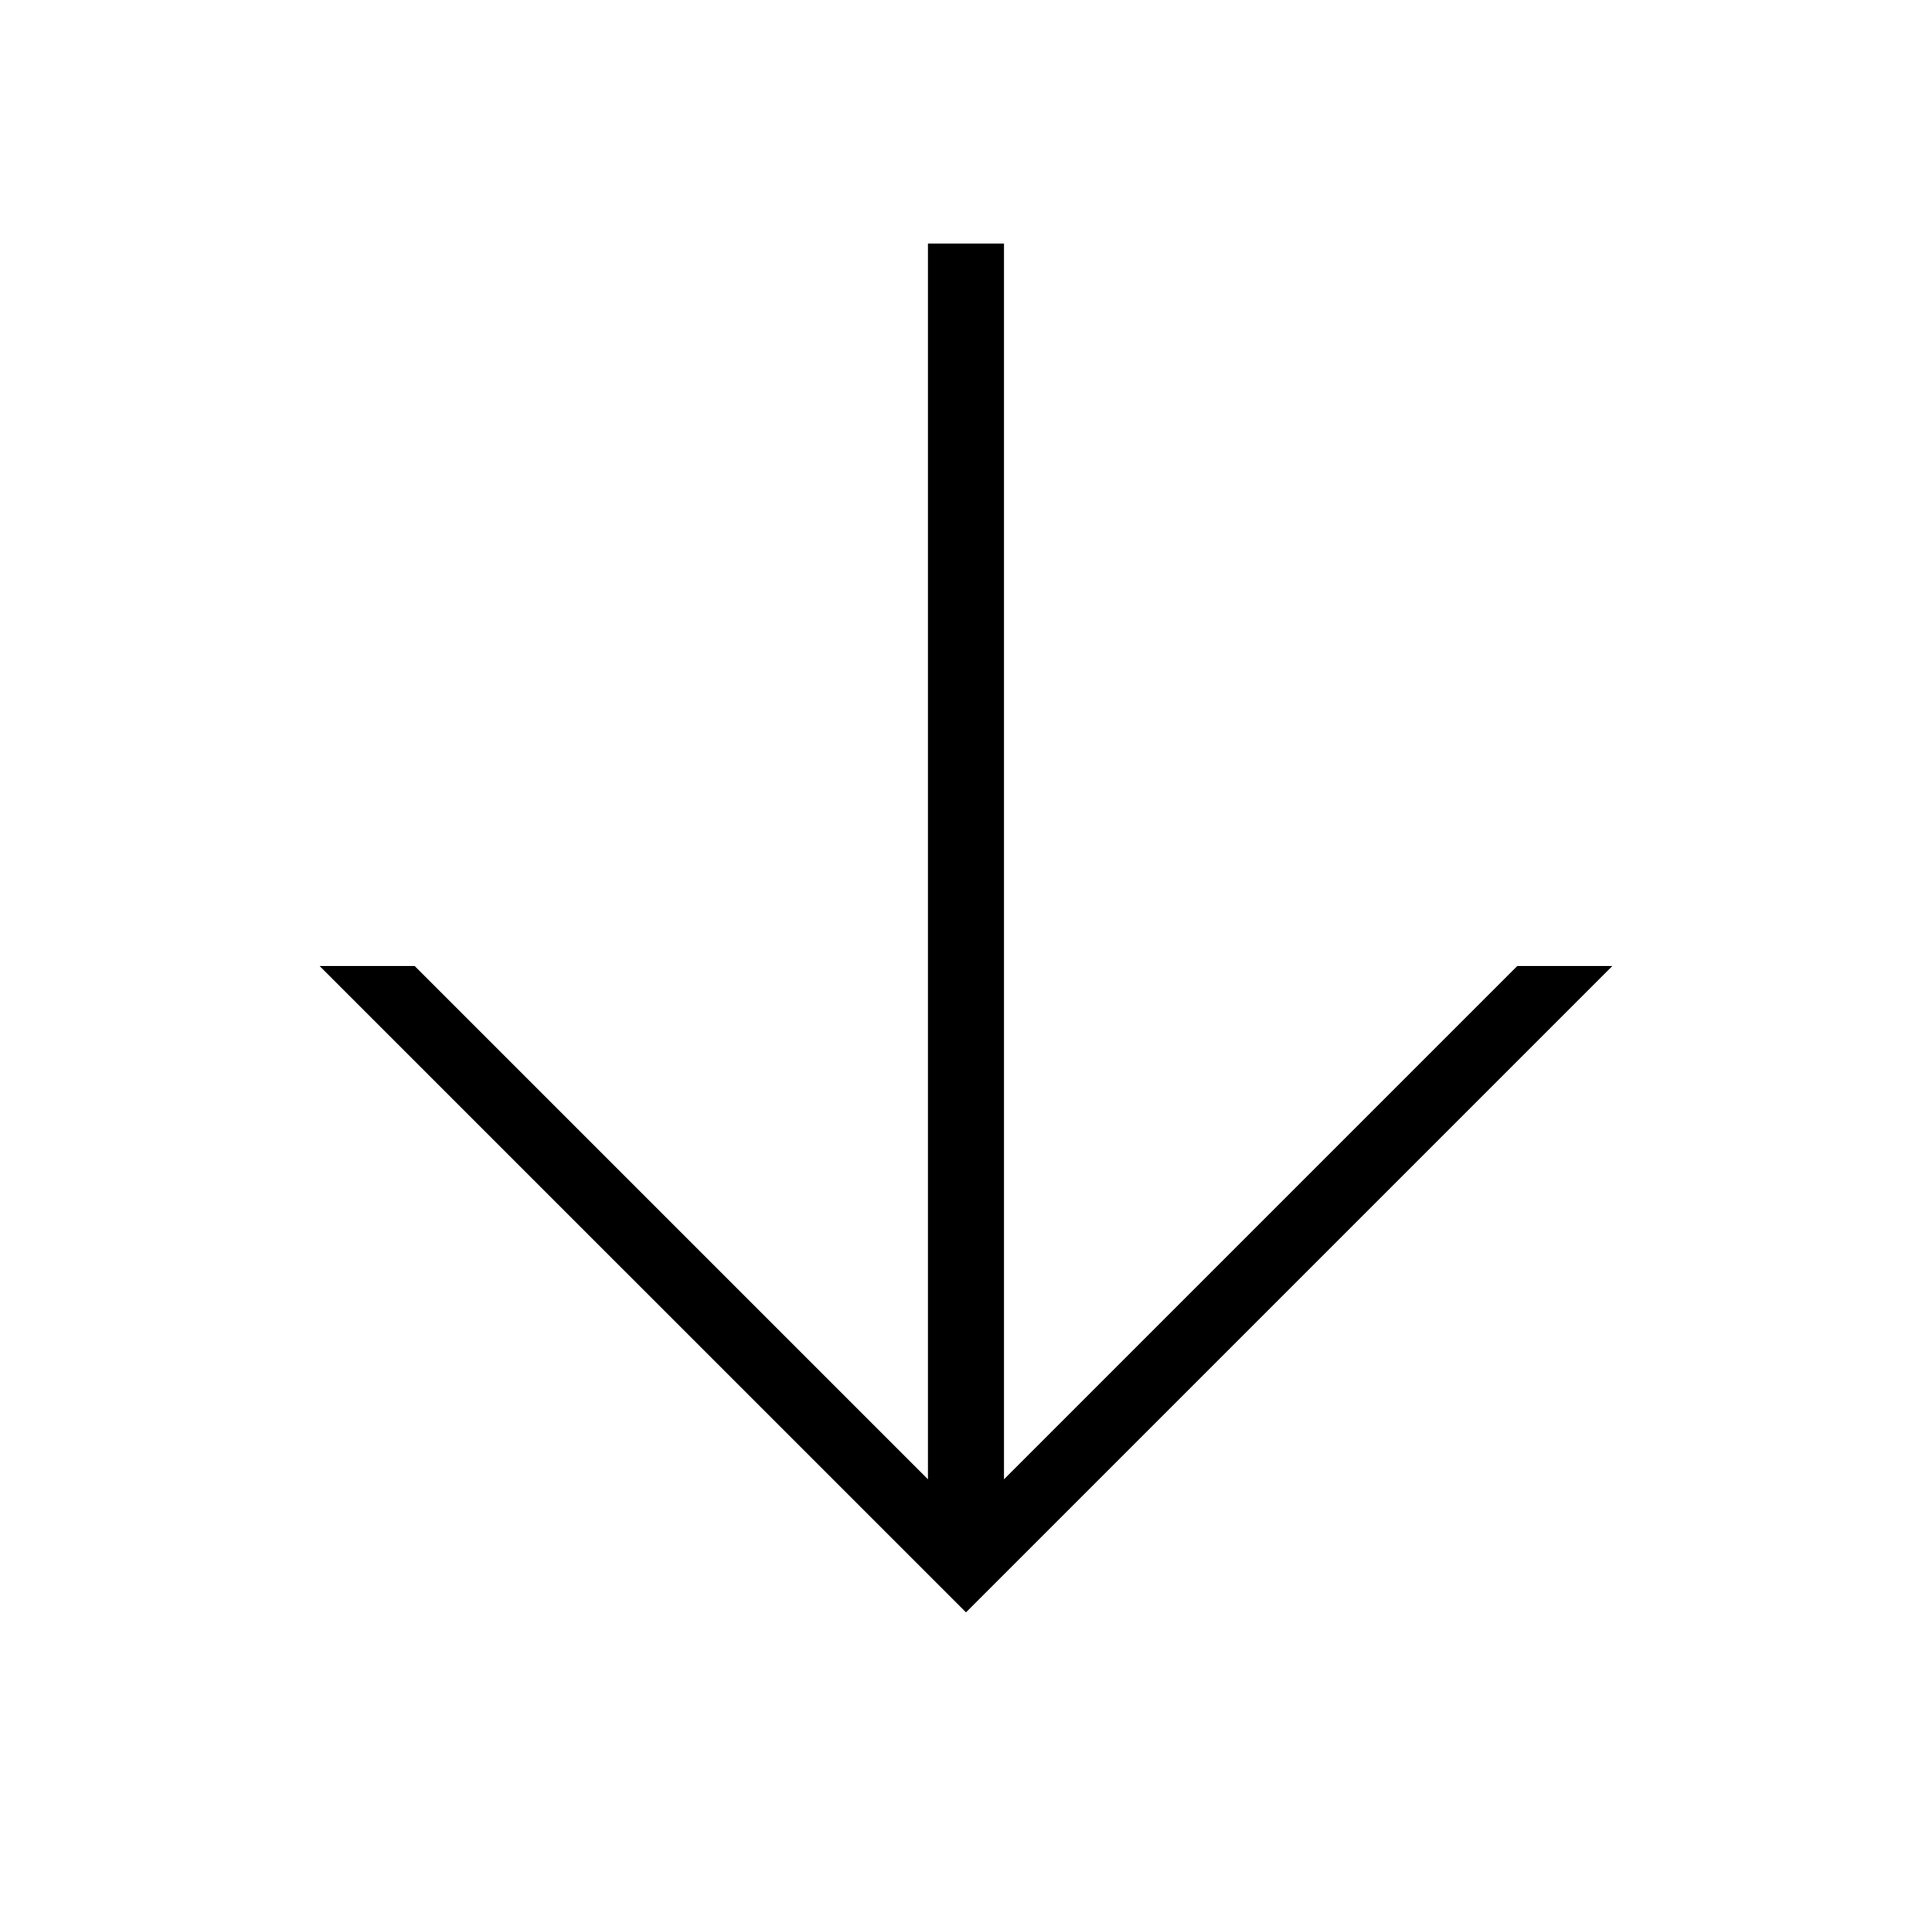
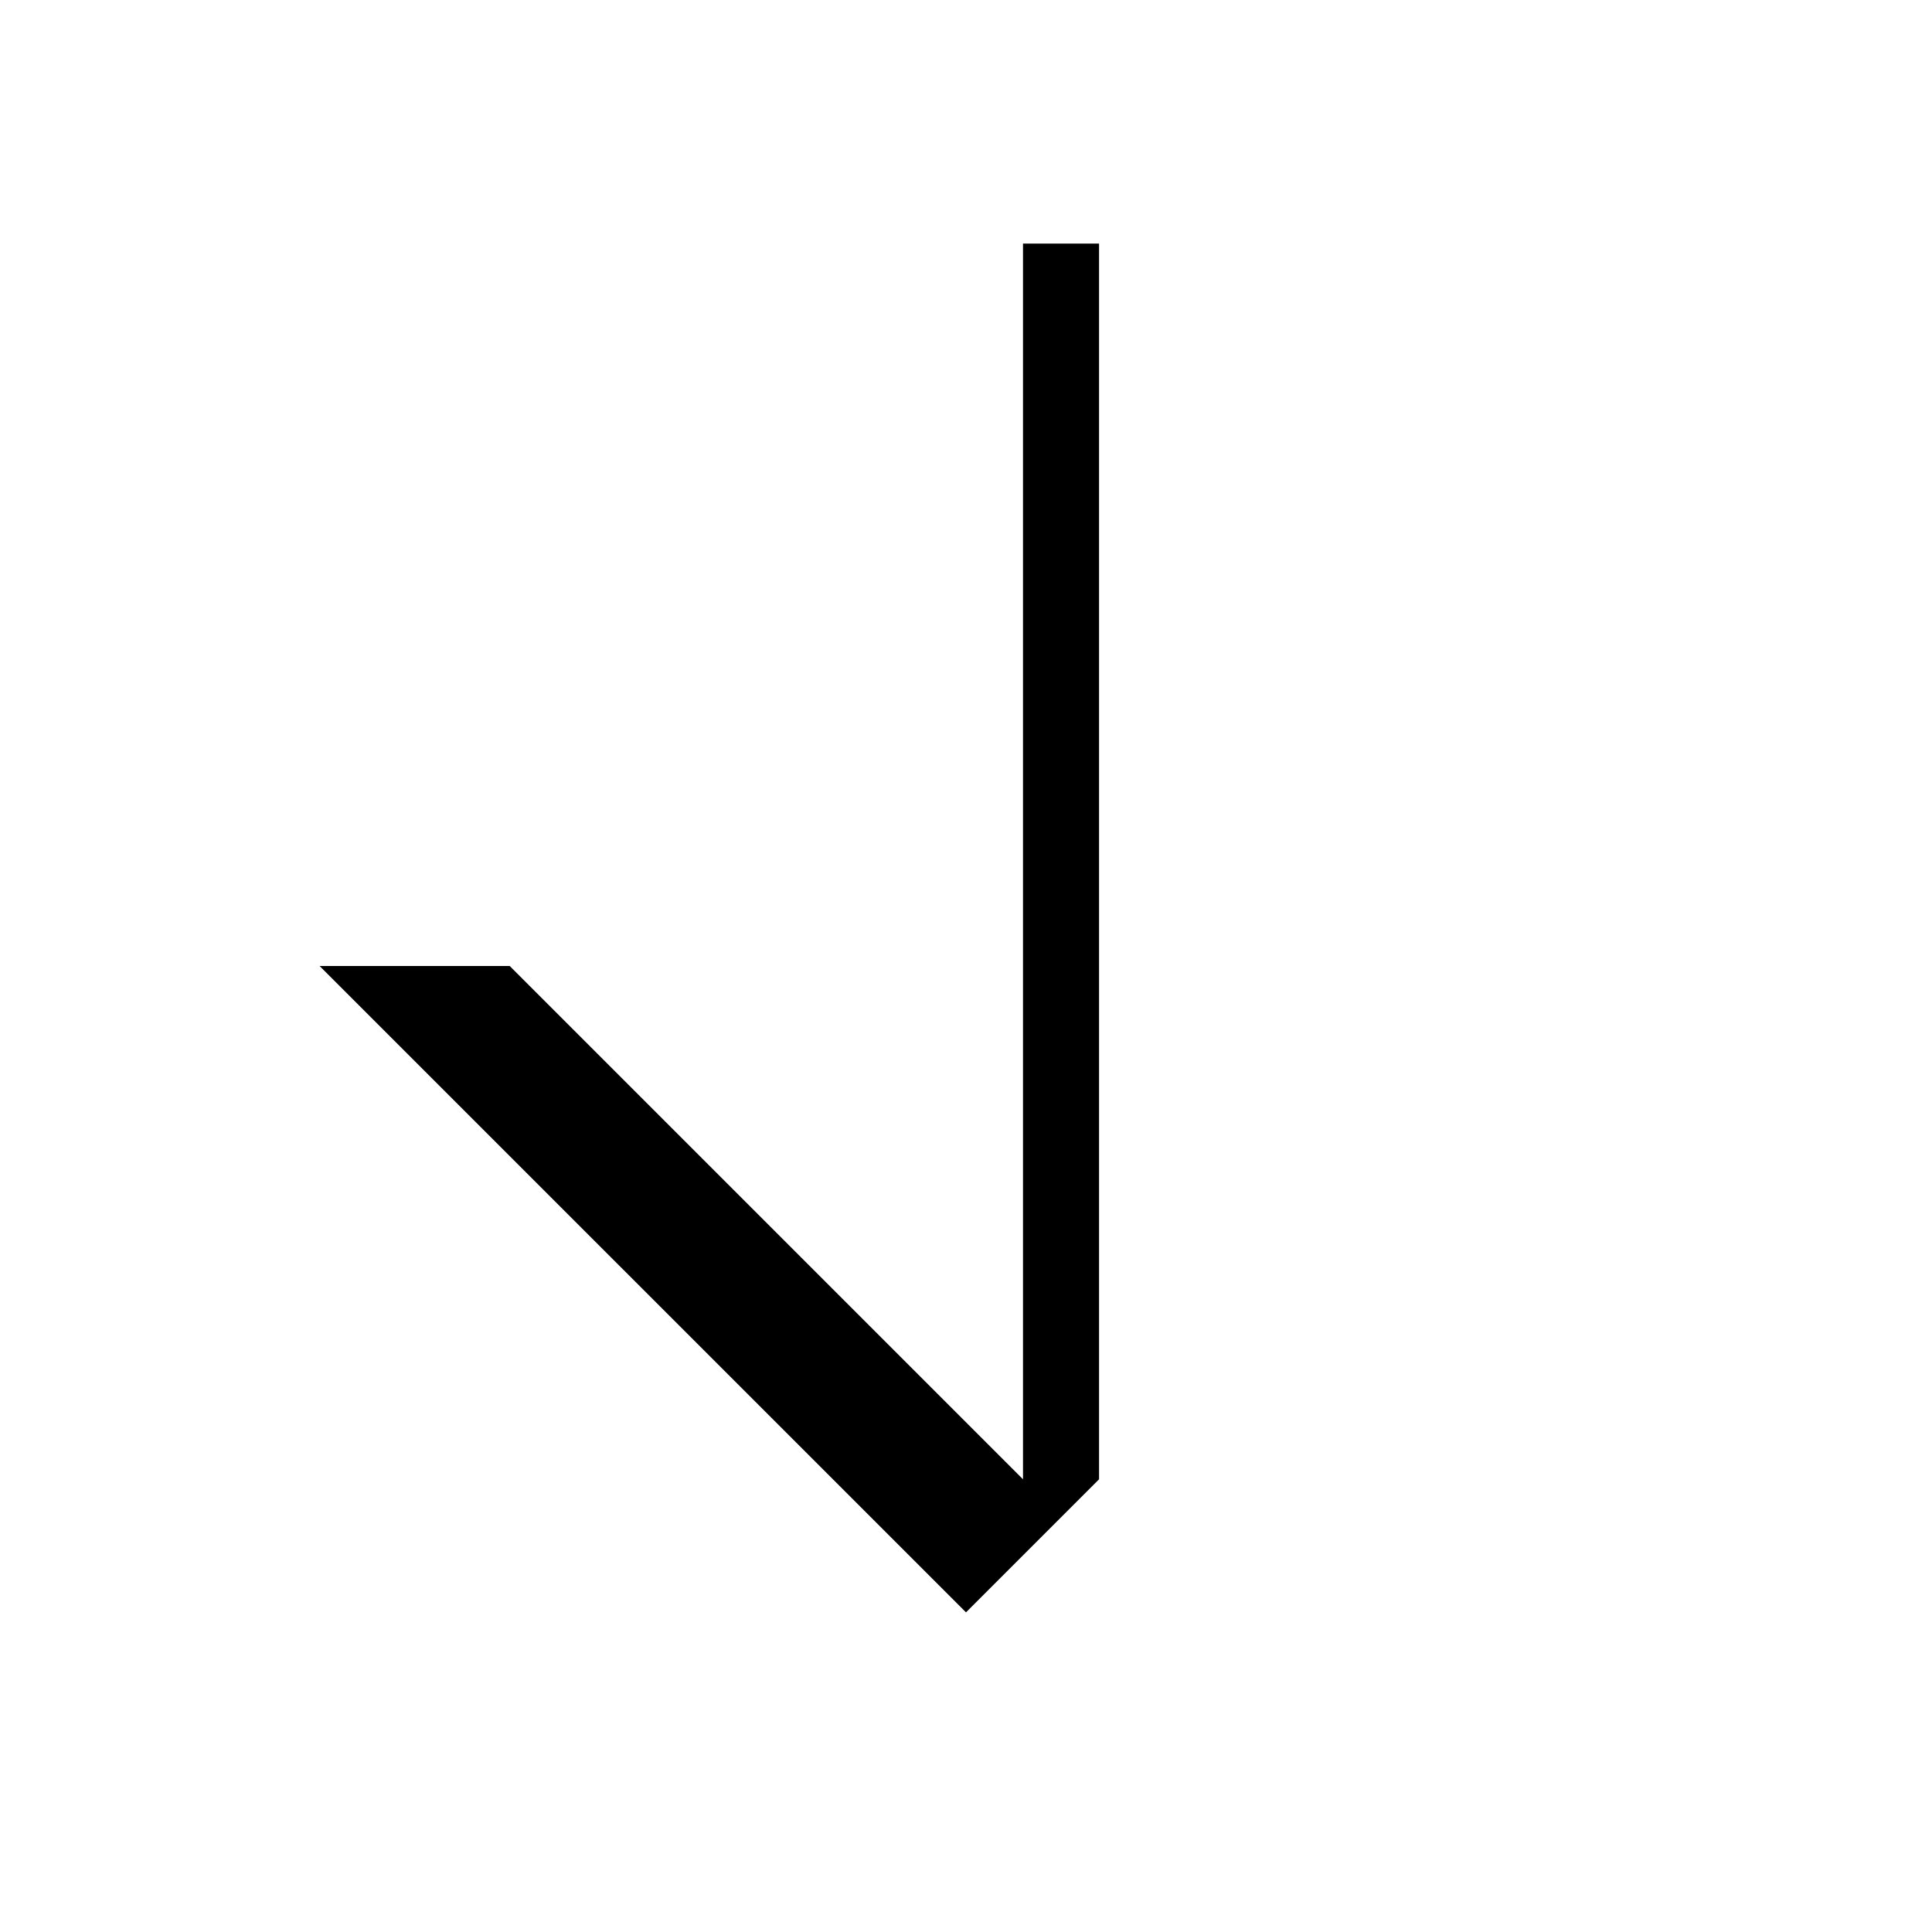
<svg xmlns="http://www.w3.org/2000/svg" fill="#000000" width="800px" height="800px" version="1.1" viewBox="144 144 512 512">
-   <path d="m228.7 400 171.3 171.29 171.29-171.29h-25.191l-136.03 136.03v-327.48h-20.152v327.48l-136.03-136.03z" />
+   <path d="m228.7 400 171.3 171.29 171.29-171.29l-136.03 136.03v-327.48h-20.152v327.48l-136.03-136.03z" />
</svg>